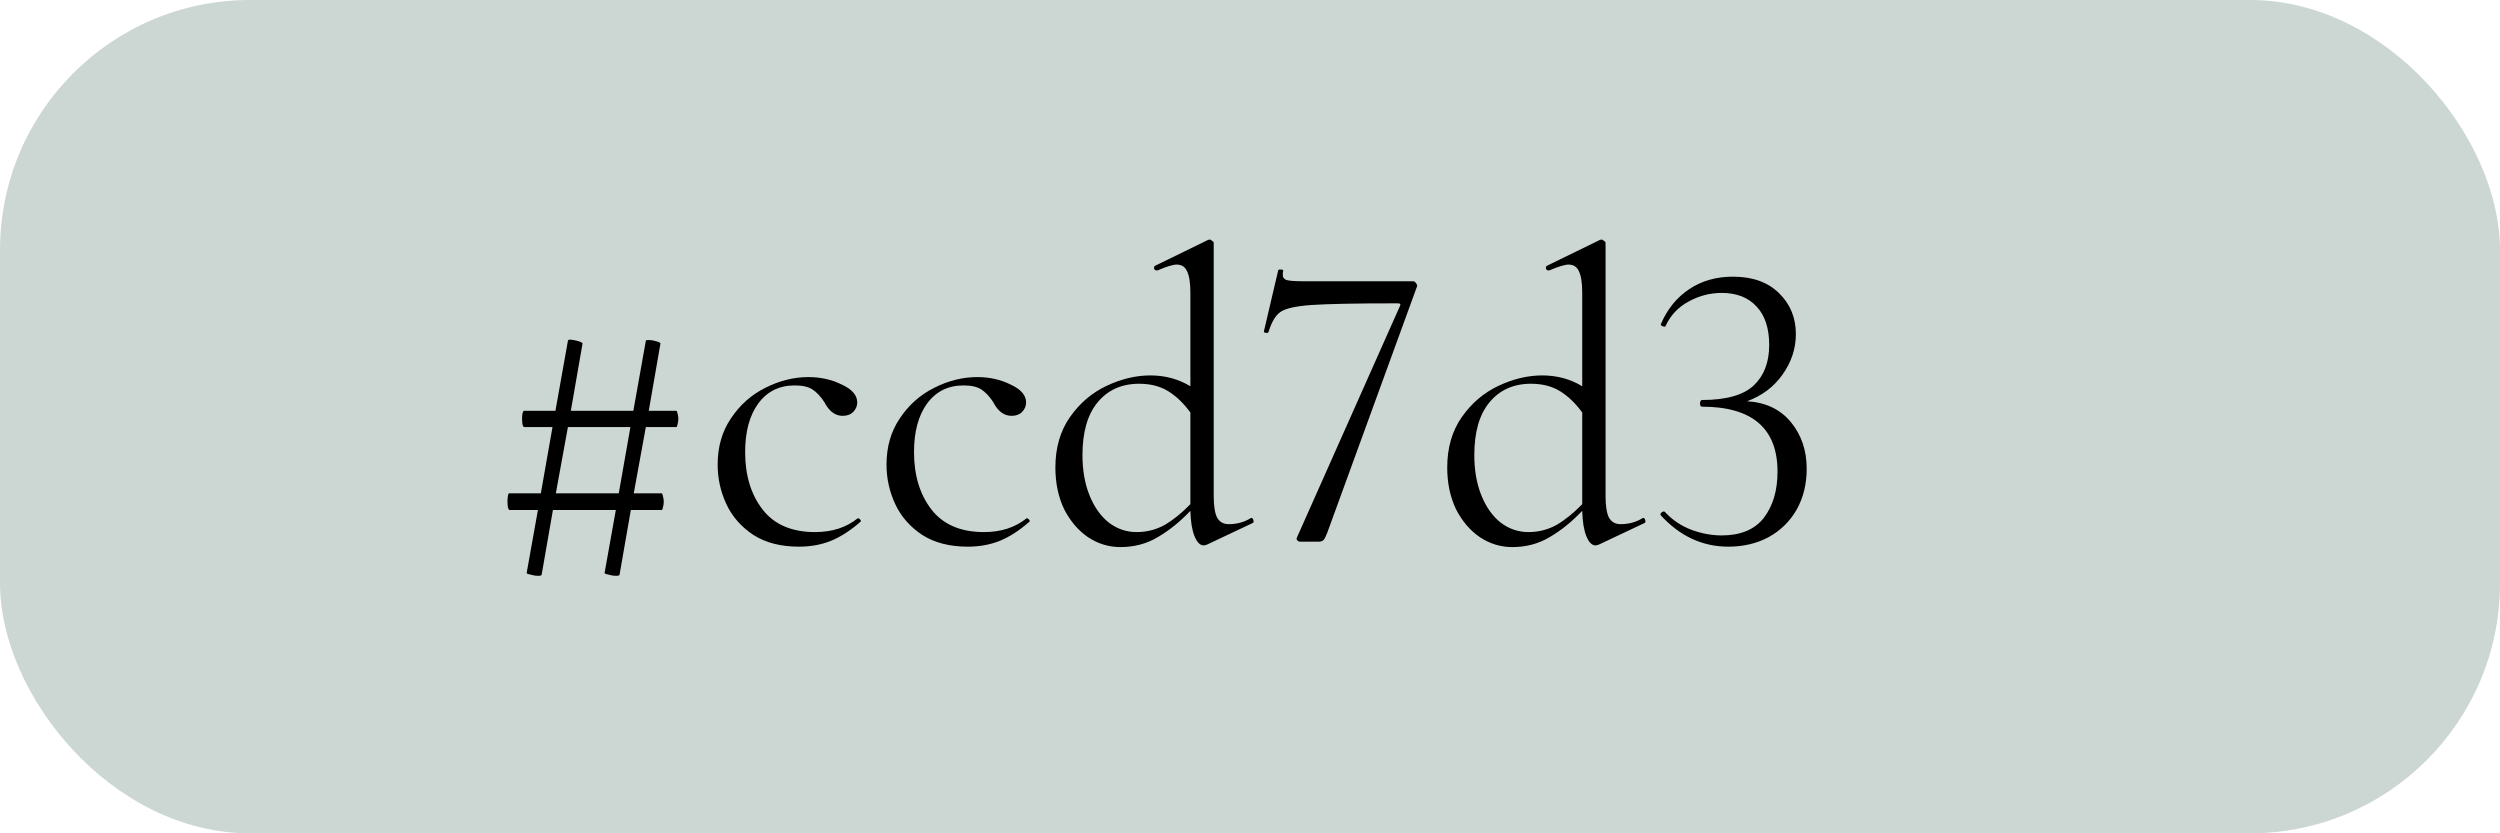
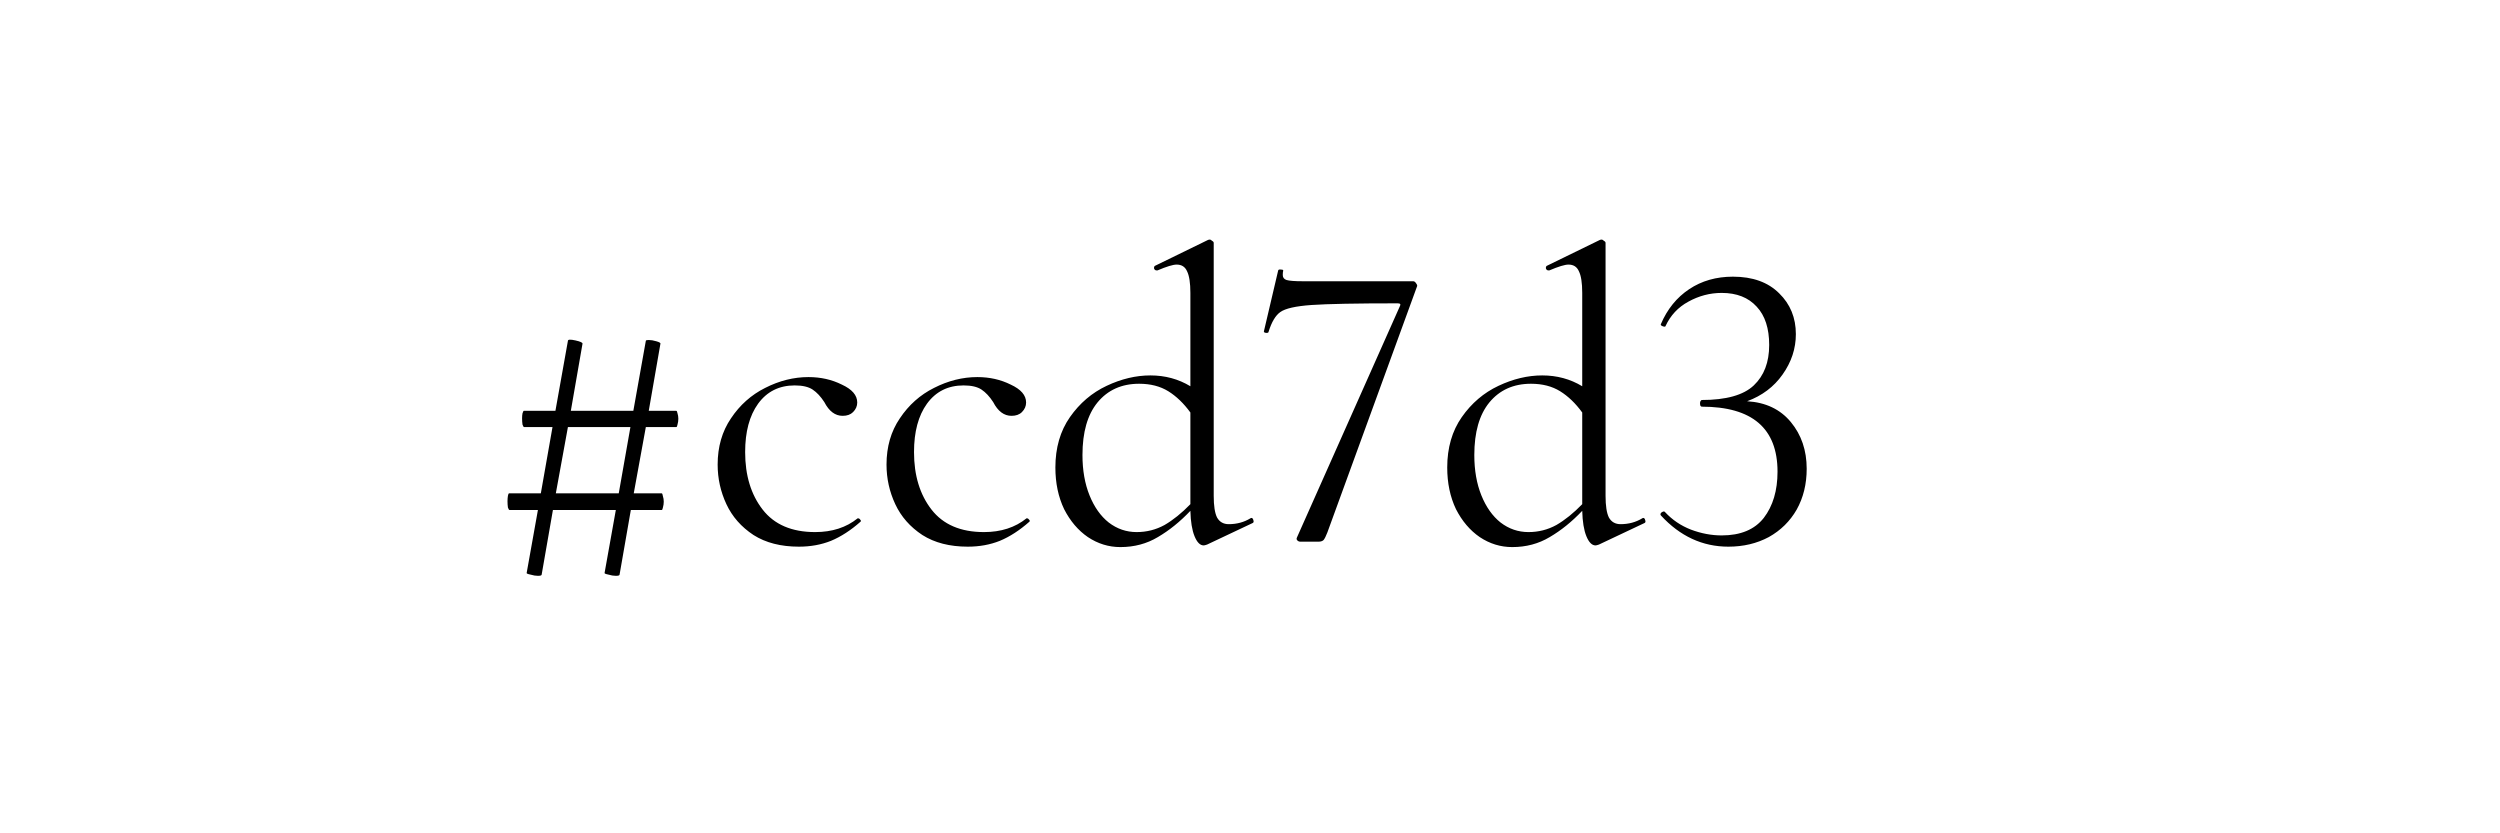
<svg xmlns="http://www.w3.org/2000/svg" width="300" height="100" viewBox="0 0 300 100" fill="none">
-   <rect width="300" height="100" rx="30" fill="#CCD7D3" />
  <path d="M81.15 49.3C81.217 49.3 81.267 49.4 81.3 49.6C81.367 49.8 81.4 50.017 81.4 50.25C81.4 50.483 81.367 50.717 81.3 50.95C81.267 51.15 81.217 51.25 81.15 51.25H77.5L76.05 59.2H79.4C79.467 59.2 79.517 59.317 79.55 59.55C79.617 59.75 79.65 59.967 79.65 60.2C79.65 60.433 79.617 60.667 79.55 60.9C79.517 61.1 79.467 61.2 79.4 61.2H75.7L74.35 68.95C74.35 69.05 74.2 69.1 73.9 69.1C73.633 69.1 73.333 69.05 73 68.95C72.667 68.883 72.517 68.817 72.55 68.75L73.9 61.2H66.35L65 68.95C65 69.05 64.85 69.1 64.55 69.1C64.283 69.1 63.983 69.05 63.65 68.95C63.317 68.883 63.167 68.817 63.2 68.75L64.55 61.2H61.15C61.083 61.2 61.017 61.1 60.95 60.9C60.917 60.667 60.9 60.417 60.9 60.15C60.9 59.917 60.917 59.7 60.95 59.5C60.983 59.3 61.033 59.2 61.1 59.2H64.9L66.3 51.25H62.9C62.833 51.25 62.767 51.15 62.7 50.95C62.667 50.717 62.65 50.467 62.65 50.2C62.65 49.967 62.667 49.767 62.7 49.6C62.767 49.4 62.817 49.3 62.85 49.3H66.65L68.15 40.9C68.15 40.733 68.45 40.717 69.05 40.85C69.65 40.983 69.933 41.117 69.9 41.25L68.5 49.3H76L77.5 40.9C77.5 40.833 77.617 40.8 77.85 40.8C78.117 40.8 78.417 40.85 78.75 40.95C79.117 41.05 79.283 41.15 79.25 41.25L77.85 49.3H81.15ZM74.25 59.2L75.65 51.25H68.15L66.7 59.2H74.25ZM95.868 65.6C93.702 65.6 91.885 65.133 90.418 64.2C88.952 63.233 87.868 62 87.168 60.5C86.468 59 86.118 57.417 86.118 55.75C86.118 53.617 86.652 51.767 87.718 50.2C88.785 48.6 90.152 47.383 91.818 46.55C93.518 45.683 95.252 45.25 97.018 45.25C98.485 45.25 99.818 45.55 101.018 46.15C102.252 46.717 102.868 47.433 102.868 48.3C102.868 48.733 102.702 49.117 102.368 49.45C102.068 49.75 101.652 49.9 101.118 49.9C100.218 49.9 99.485 49.35 98.918 48.25C98.485 47.583 98.018 47.083 97.518 46.75C97.018 46.417 96.302 46.25 95.368 46.25C93.502 46.25 92.035 46.983 90.968 48.45C89.935 49.883 89.418 51.817 89.418 54.25C89.418 57.05 90.118 59.35 91.518 61.15C92.918 62.95 95.018 63.85 97.818 63.85C99.852 63.85 101.552 63.3 102.918 62.2H102.968C103.068 62.2 103.152 62.25 103.218 62.35C103.318 62.45 103.335 62.533 103.268 62.6C102.102 63.633 100.918 64.4 99.718 64.9C98.552 65.367 97.268 65.6 95.868 65.6ZM116.132 65.6C113.965 65.6 112.149 65.133 110.682 64.2C109.215 63.233 108.132 62 107.432 60.5C106.732 59 106.382 57.417 106.382 55.75C106.382 53.617 106.915 51.767 107.982 50.2C109.049 48.6 110.415 47.383 112.082 46.55C113.782 45.683 115.515 45.25 117.282 45.25C118.749 45.25 120.082 45.55 121.282 46.15C122.515 46.717 123.132 47.433 123.132 48.3C123.132 48.733 122.965 49.117 122.632 49.45C122.332 49.75 121.915 49.9 121.382 49.9C120.482 49.9 119.749 49.35 119.182 48.25C118.749 47.583 118.282 47.083 117.782 46.75C117.282 46.417 116.565 46.25 115.632 46.25C113.765 46.25 112.299 46.983 111.232 48.45C110.199 49.883 109.682 51.817 109.682 54.25C109.682 57.05 110.382 59.35 111.782 61.15C113.182 62.95 115.282 63.85 118.082 63.85C120.115 63.85 121.815 63.3 123.182 62.2H123.232C123.332 62.2 123.415 62.25 123.482 62.35C123.582 62.45 123.599 62.533 123.532 62.6C122.365 63.633 121.182 64.4 119.982 64.9C118.815 65.367 117.532 65.6 116.132 65.6ZM150.146 62.15C150.279 62.15 150.362 62.233 150.396 62.4C150.462 62.567 150.446 62.683 150.346 62.75L144.846 65.35C144.646 65.417 144.512 65.45 144.446 65.45C144.012 65.45 143.646 65.083 143.346 64.35C143.046 63.617 142.879 62.6 142.846 61.3C141.612 62.6 140.312 63.65 138.946 64.45C137.612 65.25 136.112 65.65 134.446 65.65C133.046 65.65 131.746 65.25 130.546 64.45C129.379 63.65 128.429 62.533 127.696 61.1C126.996 59.633 126.646 57.967 126.646 56.1C126.646 53.733 127.229 51.717 128.396 50.05C129.562 48.383 131.029 47.133 132.796 46.3C134.562 45.467 136.312 45.05 138.046 45.05C139.812 45.05 141.412 45.483 142.846 46.35V35.15C142.846 33.95 142.712 33.083 142.446 32.55C142.212 32.017 141.796 31.75 141.196 31.75C140.762 31.75 139.996 31.983 138.896 32.45H138.796C138.662 32.45 138.562 32.383 138.496 32.25C138.462 32.083 138.496 31.967 138.596 31.9L144.946 28.8C145.012 28.767 145.096 28.75 145.196 28.75C145.262 28.75 145.346 28.8 145.446 28.9C145.579 28.967 145.646 29.05 145.646 29.15V59.5C145.646 60.7 145.779 61.567 146.046 62.1C146.346 62.633 146.812 62.9 147.446 62.9C148.412 62.9 149.279 62.667 150.046 62.2L150.146 62.15ZM136.396 63.85C137.596 63.85 138.712 63.567 139.746 63C140.779 62.4 141.812 61.567 142.846 60.5V49.5C142.046 48.4 141.162 47.55 140.196 46.95C139.229 46.35 138.062 46.05 136.696 46.05C134.596 46.05 132.929 46.8 131.696 48.3C130.496 49.767 129.896 51.867 129.896 54.6C129.896 56.433 130.179 58.05 130.746 59.45C131.312 60.85 132.079 61.933 133.046 62.7C134.046 63.467 135.162 63.85 136.396 63.85ZM159.282 63.9C159.115 64.333 158.965 64.633 158.832 64.8C158.698 64.933 158.498 65 158.232 65H156.032C155.898 65 155.782 64.95 155.682 64.85C155.582 64.75 155.565 64.633 155.632 64.5L167.982 36.75C168.115 36.517 168.032 36.4 167.732 36.4C162.765 36.4 159.315 36.467 157.382 36.6C155.482 36.733 154.232 37.017 153.632 37.45C153.065 37.85 152.598 38.633 152.232 39.8C152.232 39.9 152.148 39.95 151.982 39.95C151.915 39.95 151.832 39.933 151.732 39.9C151.665 39.833 151.648 39.767 151.682 39.7L153.382 32.45C153.415 32.35 153.532 32.317 153.732 32.35C153.932 32.35 154.015 32.4 153.982 32.5C153.948 32.633 153.932 32.8 153.932 33C153.932 33.3 154.082 33.5 154.382 33.6C154.715 33.7 155.365 33.75 156.332 33.75H169.582C169.715 33.75 169.832 33.833 169.932 34C170.065 34.167 170.098 34.3 170.032 34.4L159.282 63.9ZM197.167 62.15C197.301 62.15 197.384 62.233 197.417 62.4C197.484 62.567 197.467 62.683 197.367 62.75L191.867 65.35C191.667 65.417 191.534 65.45 191.467 65.45C191.034 65.45 190.667 65.083 190.367 64.35C190.067 63.617 189.901 62.6 189.867 61.3C188.634 62.6 187.334 63.65 185.967 64.45C184.634 65.25 183.134 65.65 181.467 65.65C180.067 65.65 178.767 65.25 177.567 64.45C176.401 63.65 175.451 62.533 174.717 61.1C174.017 59.633 173.667 57.967 173.667 56.1C173.667 53.733 174.251 51.717 175.417 50.05C176.584 48.383 178.051 47.133 179.817 46.3C181.584 45.467 183.334 45.05 185.067 45.05C186.834 45.05 188.434 45.483 189.867 46.35V35.15C189.867 33.95 189.734 33.083 189.467 32.55C189.234 32.017 188.817 31.75 188.217 31.75C187.784 31.75 187.017 31.983 185.917 32.45H185.817C185.684 32.45 185.584 32.383 185.517 32.25C185.484 32.083 185.517 31.967 185.617 31.9L191.967 28.8C192.034 28.767 192.117 28.75 192.217 28.75C192.284 28.75 192.367 28.8 192.467 28.9C192.601 28.967 192.667 29.05 192.667 29.15V59.5C192.667 60.7 192.801 61.567 193.067 62.1C193.367 62.633 193.834 62.9 194.467 62.9C195.434 62.9 196.301 62.667 197.067 62.2L197.167 62.15ZM183.417 63.85C184.617 63.85 185.734 63.567 186.767 63C187.801 62.4 188.834 61.567 189.867 60.5V49.5C189.067 48.4 188.184 47.55 187.217 46.95C186.251 46.35 185.084 46.05 183.717 46.05C181.617 46.05 179.951 46.8 178.717 48.3C177.517 49.767 176.917 51.867 176.917 54.6C176.917 56.433 177.201 58.05 177.767 59.45C178.334 60.85 179.101 61.933 180.067 62.7C181.067 63.467 182.184 63.85 183.417 63.85ZM209.653 48.15C211.886 48.283 213.636 49.117 214.903 50.65C216.17 52.183 216.803 54.05 216.803 56.25C216.803 58.083 216.403 59.717 215.603 61.15C214.803 62.55 213.686 63.65 212.253 64.45C210.82 65.217 209.203 65.6 207.403 65.6C204.303 65.6 201.603 64.35 199.303 61.85L199.253 61.75C199.253 61.617 199.32 61.517 199.453 61.45C199.62 61.35 199.736 61.35 199.803 61.45C200.67 62.383 201.703 63.083 202.903 63.55C204.136 64.017 205.37 64.25 206.603 64.25C208.87 64.25 210.553 63.55 211.653 62.15C212.753 60.717 213.303 58.867 213.303 56.6C213.303 51.4 210.27 48.8 204.203 48.8C204.17 48.8 204.12 48.767 204.053 48.7C204.02 48.6 204.003 48.5 204.003 48.4C204.003 48.3 204.02 48.217 204.053 48.15C204.12 48.05 204.17 48 204.203 48C207.136 48 209.22 47.417 210.453 46.25C211.686 45.083 212.303 43.467 212.303 41.4C212.303 39.4 211.803 37.867 210.803 36.8C209.803 35.7 208.403 35.15 206.603 35.15C205.203 35.15 203.87 35.5 202.603 36.2C201.37 36.867 200.453 37.85 199.853 39.15C199.853 39.183 199.82 39.2 199.753 39.2C199.653 39.2 199.536 39.167 199.403 39.1C199.303 39.033 199.27 38.967 199.303 38.9C200.07 37.1 201.203 35.7 202.703 34.7C204.203 33.7 205.953 33.2 207.953 33.2C210.32 33.2 212.17 33.867 213.503 35.2C214.836 36.5 215.503 38.133 215.503 40.1C215.503 41.833 214.97 43.45 213.903 44.95C212.87 46.417 211.453 47.483 209.653 48.15Z" fill="black" />
</svg>